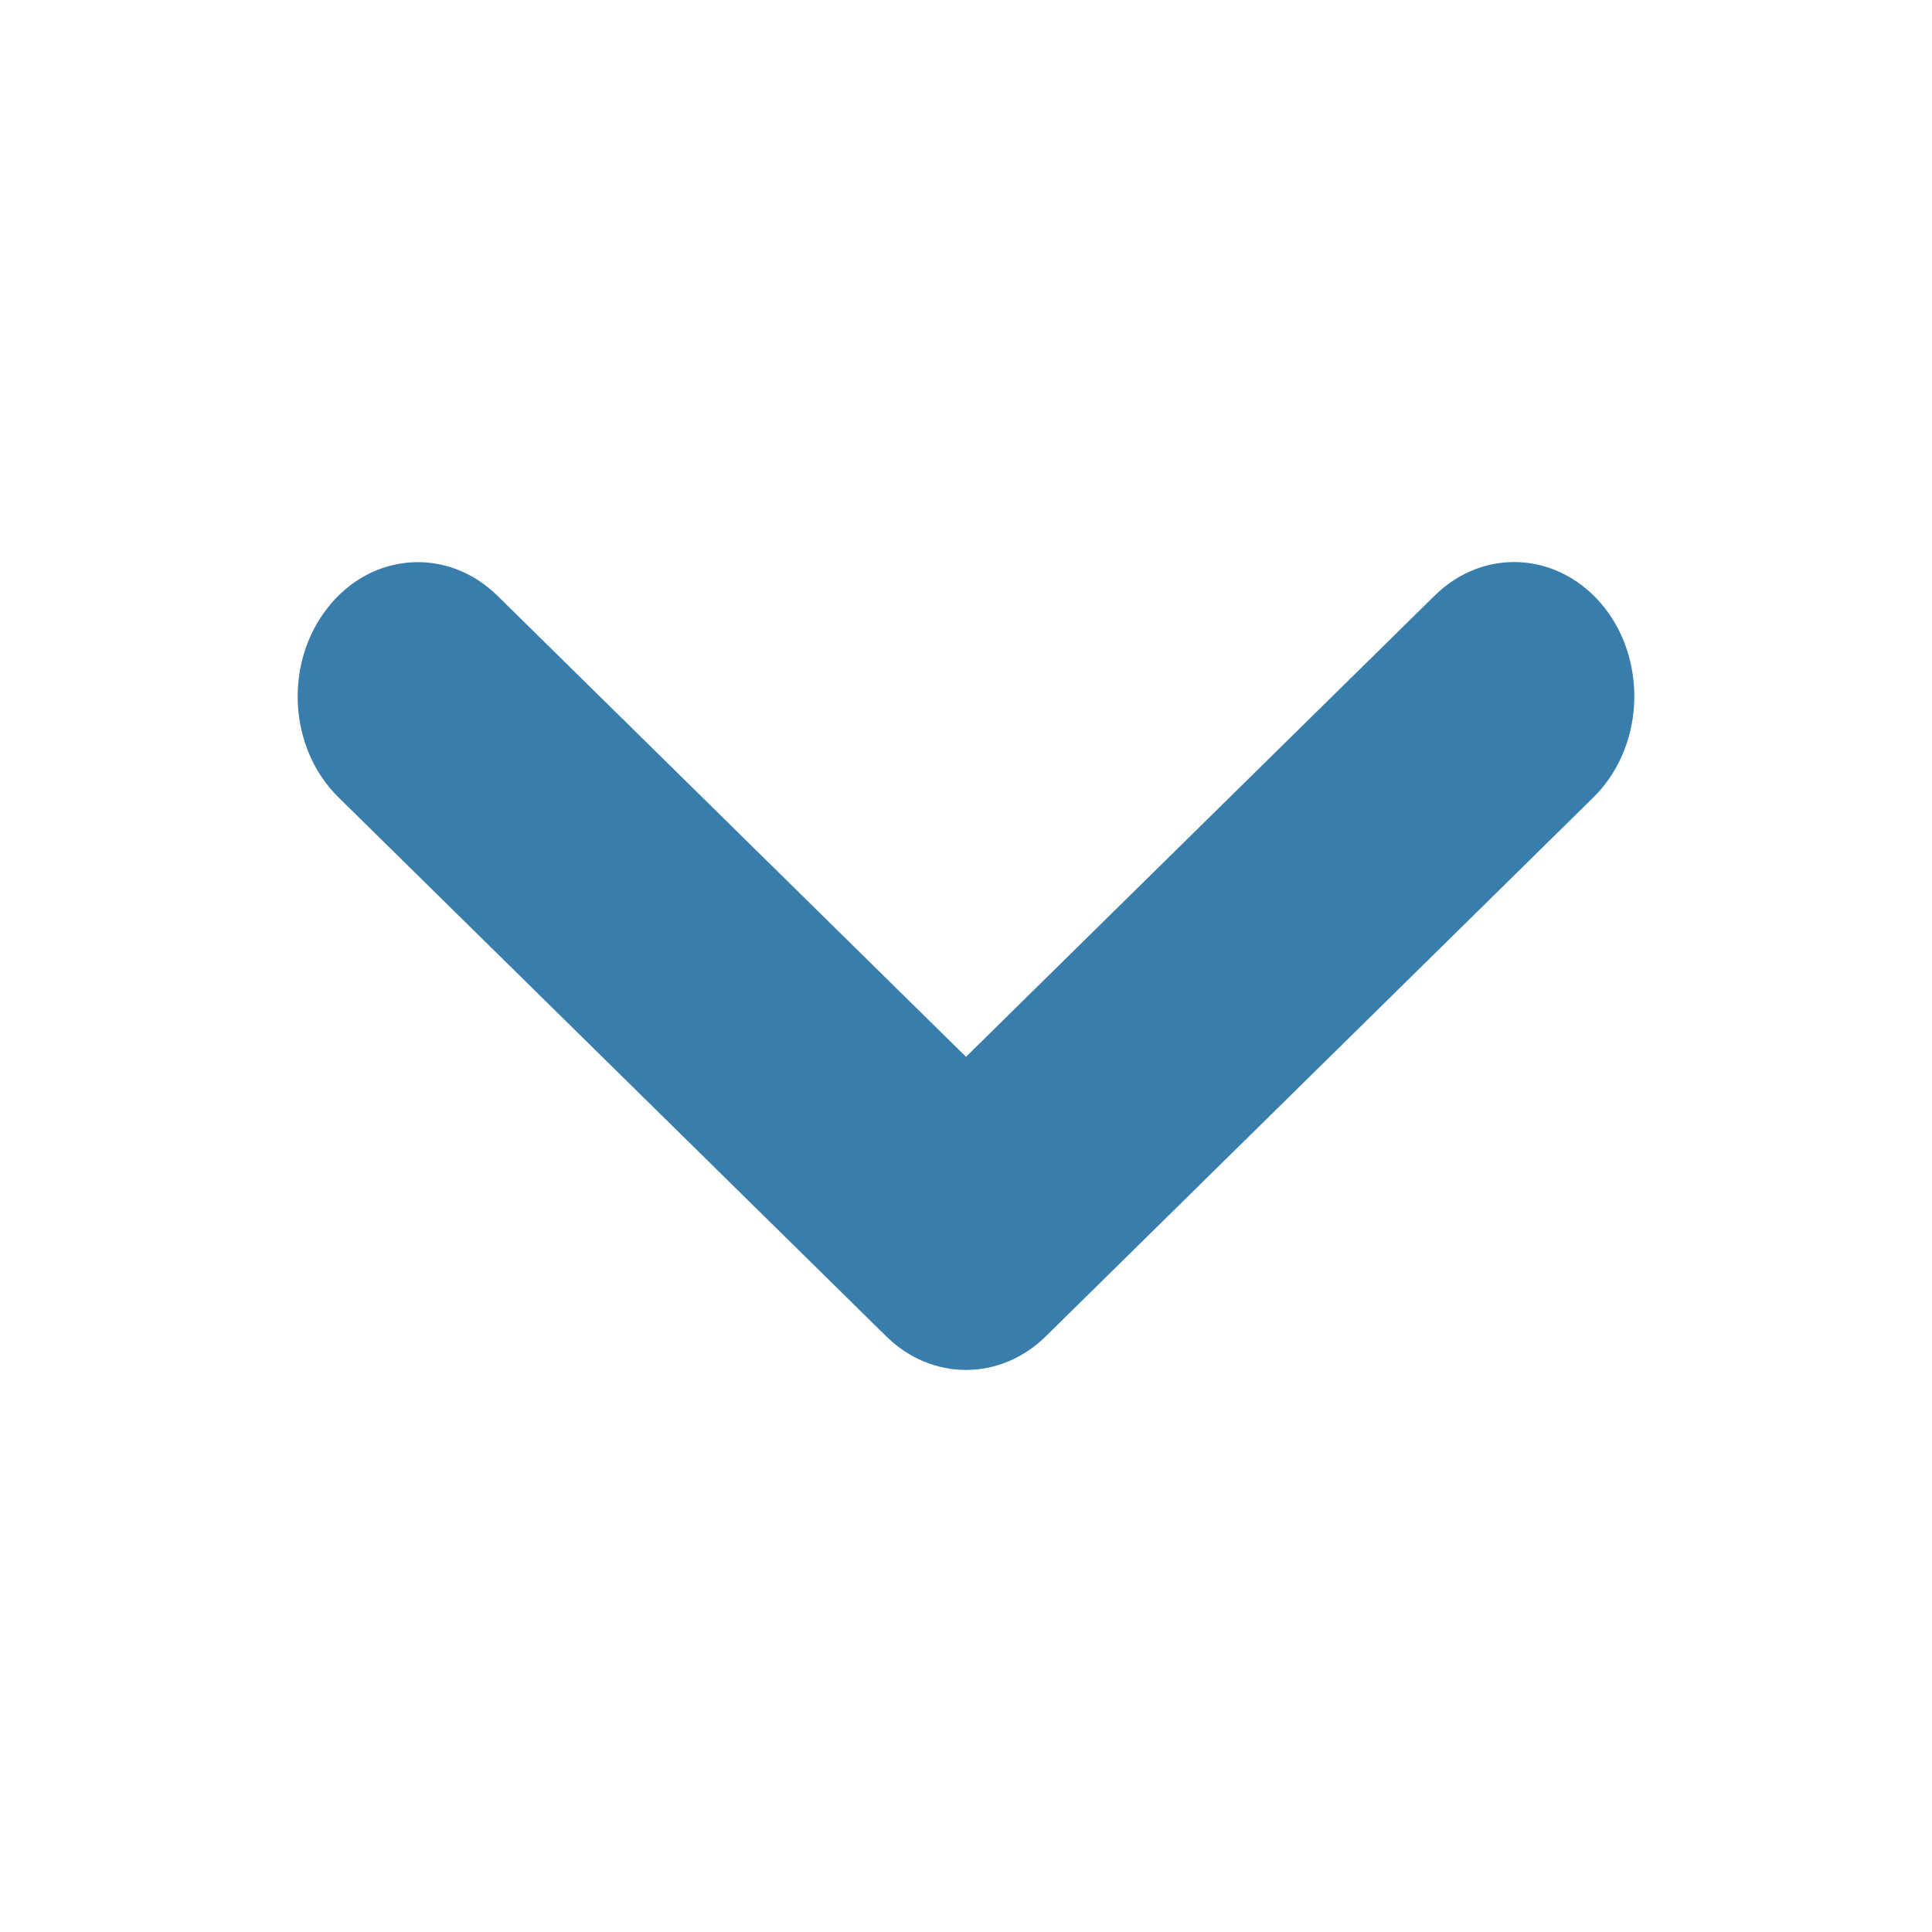
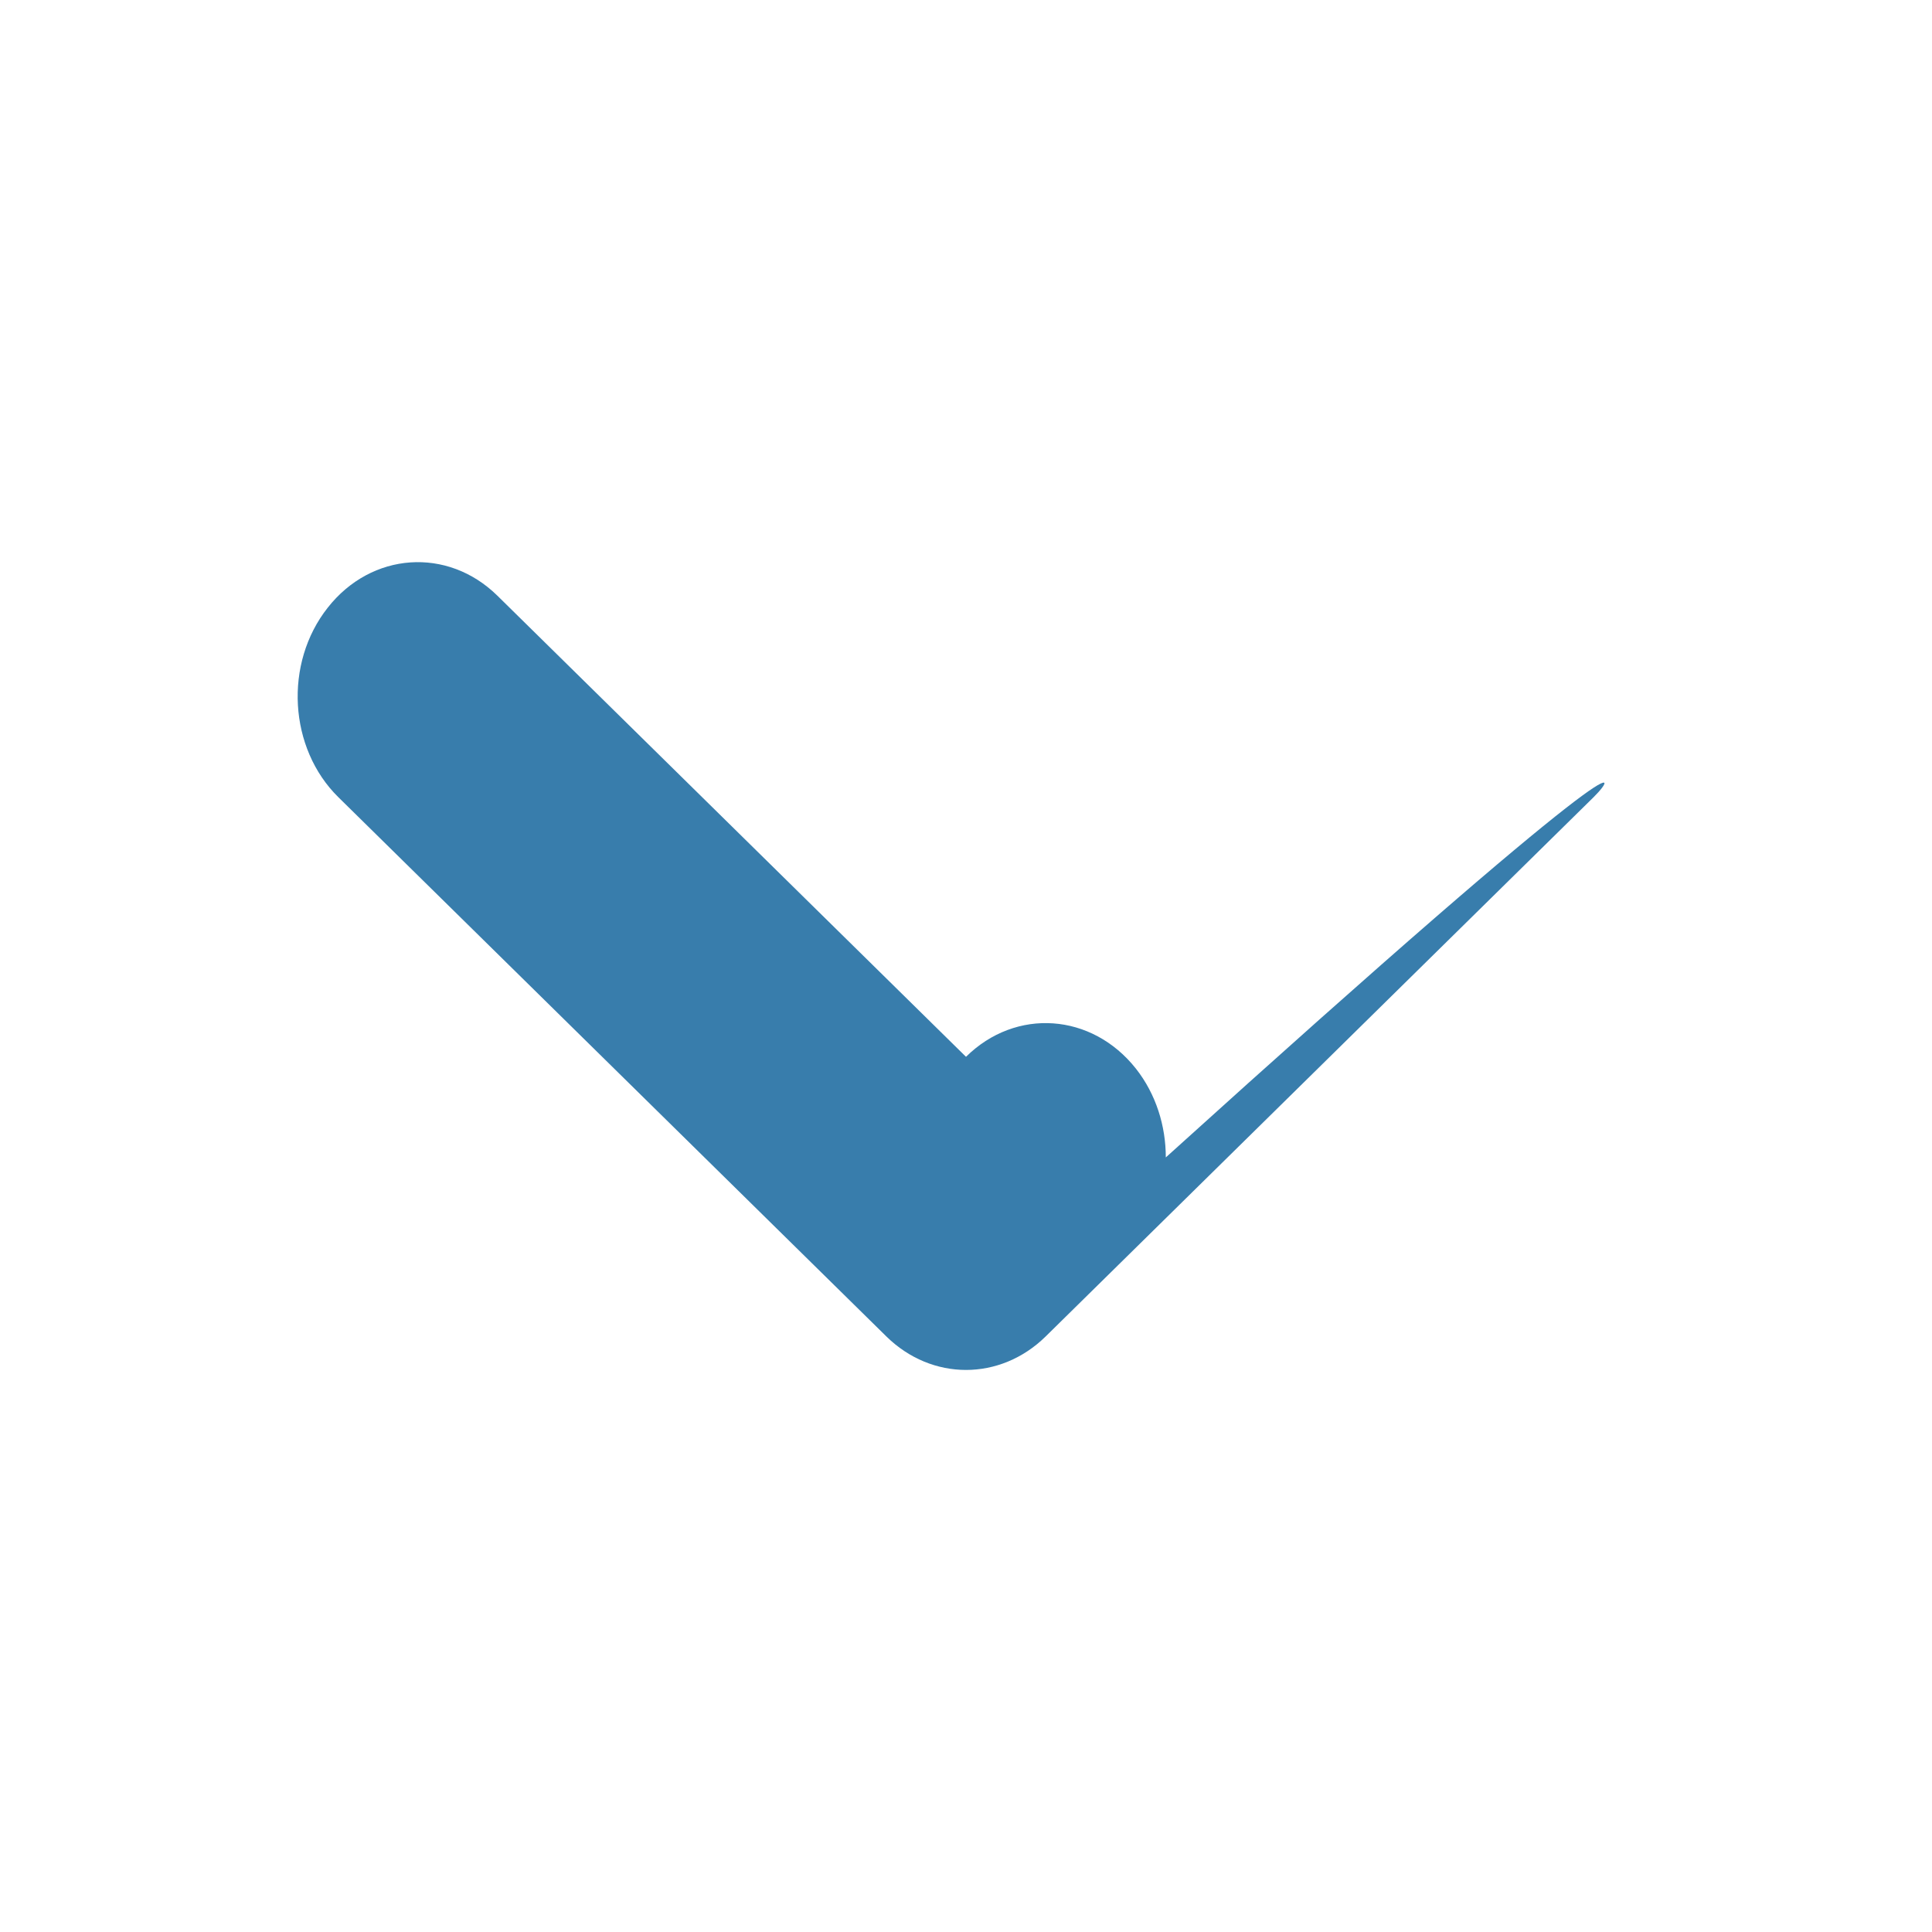
<svg xmlns="http://www.w3.org/2000/svg" version="1.1" id="Layer_1" x="0px" y="0px" width="50px" height="50px" viewBox="0 0 50 50" enable-background="new 0 0 50 50" xml:space="preserve">
  <g id="Layer_2">
</g>
  <g id="Layer_1_1_">
    <g>
-       <path fill="#387DAC" d="M41.242,20.631L27.059,34.59c-1.176,1.152-2.941,1.152-4.117,0L8.758,20.633    c-1.287-1.264-1.416-3.465-0.275-4.908c1.133-1.441,3.102-1.576,4.391-0.307L25,27.35l12.125-11.932    c1.291-1.275,3.258-1.135,4.398,0.307c0.52,0.66,0.773,1.482,0.773,2.297C42.297,18.984,41.938,19.943,41.242,20.631z" />
+       <path fill="#387DAC" d="M41.242,20.631L27.059,34.59c-1.176,1.152-2.941,1.152-4.117,0L8.758,20.633    c-1.287-1.264-1.416-3.465-0.275-4.908c1.133-1.441,3.102-1.576,4.391-0.307L25,27.35c1.291-1.275,3.258-1.135,4.398,0.307c0.52,0.66,0.773,1.482,0.773,2.297C42.297,18.984,41.938,19.943,41.242,20.631z" />
    </g>
  </g>
</svg>